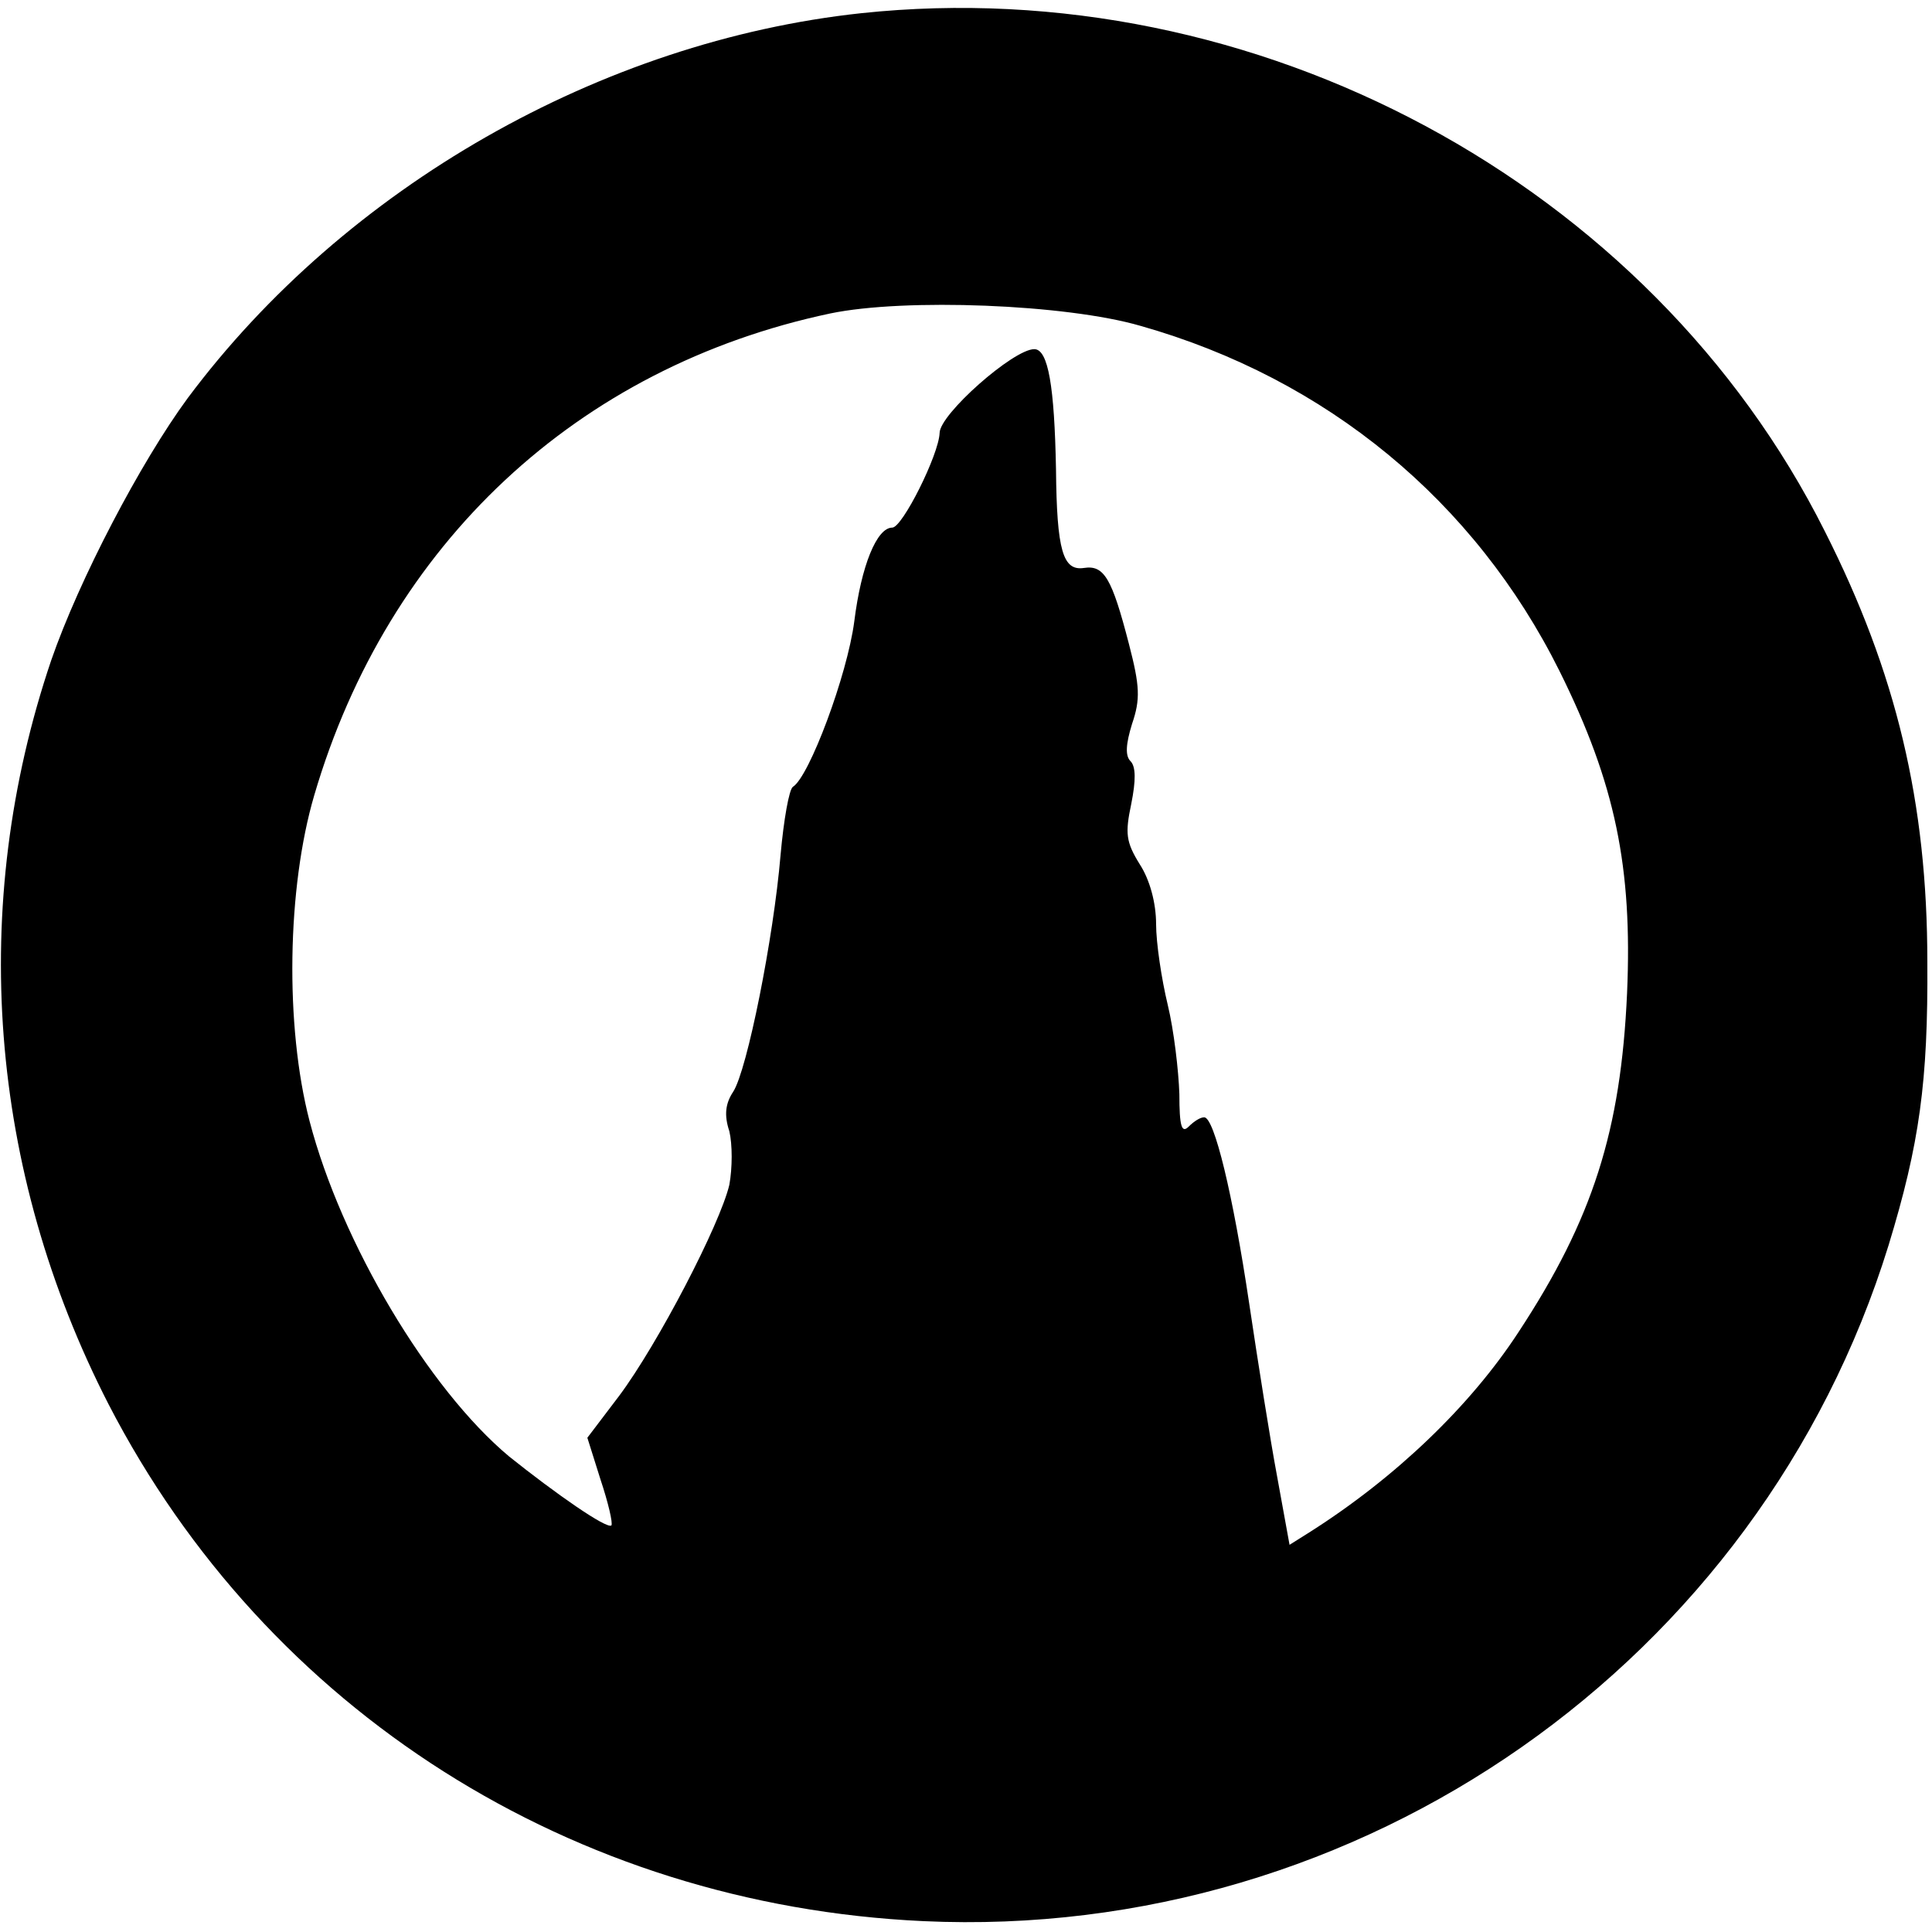
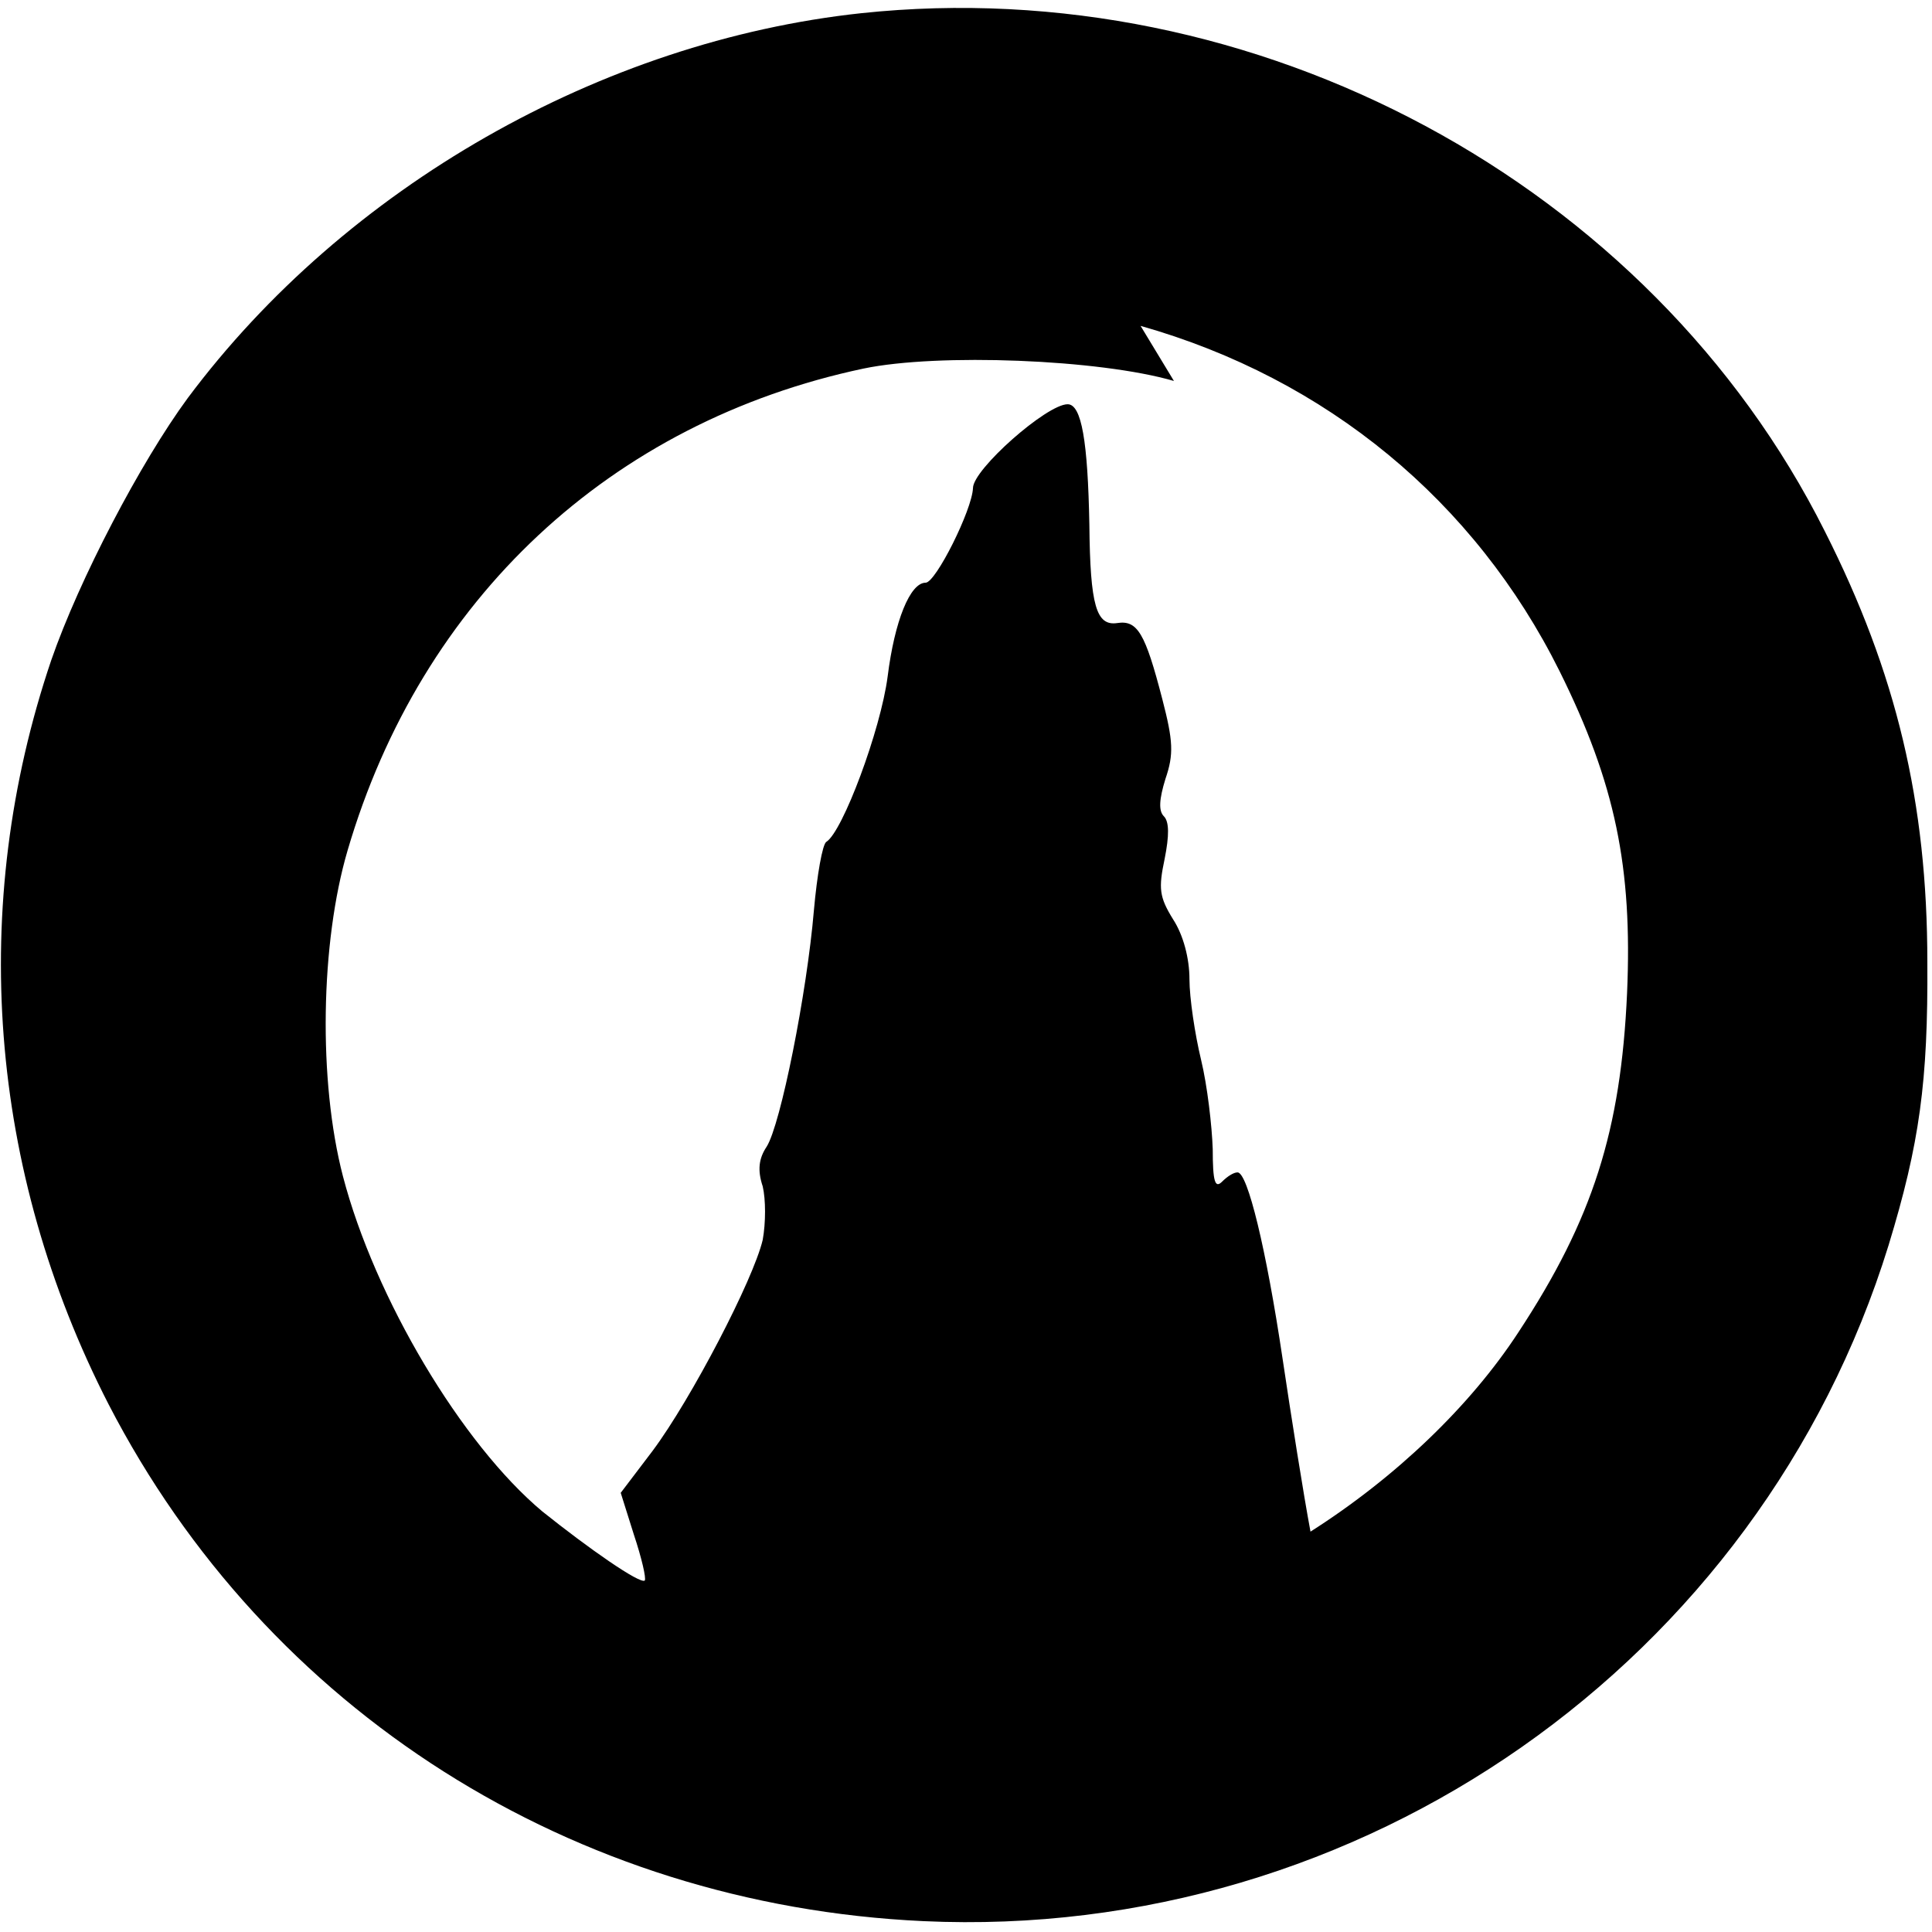
<svg xmlns="http://www.w3.org/2000/svg" version="1.0" width="249pt" height="249pt" viewBox="0 0 249 249" preserveAspectRatio="xMidYMid meet">
  <g transform="translate(0,249) scale(0.1,-0.1)" fill="#000000" stroke="none">
-     <path d="M1110 2473 c-335 -36 -665 -224 -868 -496 -61 -83 -140 -234 -176 -338 -107 -316 -81 -657 74 -959 204 -395 598 -645 1050 -666 564 -26 1078 334 1244 871 40 131 51 211 50 365 0 206 -40 373 -132 555 -225 449 -734 722 -1242 668z m360 -403 c240 -68 431 -226 540 -445 72 -145 94 -253 87 -415 -8 -177 -44 -291 -140 -437 -62 -95 -158 -187 -268 -257 l-27 -17 -16 88 c-9 48 -25 149 -36 223 -21 141 -45 240 -58 240 -5 0 -13 -5 -20 -12 -9 -9 -12 0 -12 42 -1 30 -7 82 -15 115 -8 33 -15 80 -15 104 0 27 -8 57 -21 77 -18 29 -19 40 -11 78 6 30 6 48 -1 55 -7 7 -6 22 2 48 11 32 10 49 -4 103 -22 85 -32 102 -58 98 -27 -4 -35 22 -36 127 -2 107 -10 155 -28 155 -27 0 -122 -84 -122 -108 -1 -28 -48 -122 -61 -122 -20 0 -40 -49 -49 -121 -9 -69 -58 -200 -79 -213 -5 -3 -12 -43 -16 -88 -9 -107 -43 -277 -61 -305 -10 -15 -12 -30 -5 -51 4 -17 4 -47 0 -69 -12 -51 -92 -205 -142 -272 l-41 -54 17 -54 c10 -30 16 -56 14 -59 -6 -5 -72 41 -132 89 -104 87 -216 275 -257 432 -32 123 -29 301 6 420 95 324 339 552 665 621 96 20 304 12 400 -16z" />
+     <path d="M1110 2473 c-335 -36 -665 -224 -868 -496 -61 -83 -140 -234 -176 -338 -107 -316 -81 -657 74 -959 204 -395 598 -645 1050 -666 564 -26 1078 334 1244 871 40 131 51 211 50 365 0 206 -40 373 -132 555 -225 449 -734 722 -1242 668z m360 -403 c240 -68 431 -226 540 -445 72 -145 94 -253 87 -415 -8 -177 -44 -291 -140 -437 -62 -95 -158 -187 -268 -257 c-9 48 -25 149 -36 223 -21 141 -45 240 -58 240 -5 0 -13 -5 -20 -12 -9 -9 -12 0 -12 42 -1 30 -7 82 -15 115 -8 33 -15 80 -15 104 0 27 -8 57 -21 77 -18 29 -19 40 -11 78 6 30 6 48 -1 55 -7 7 -6 22 2 48 11 32 10 49 -4 103 -22 85 -32 102 -58 98 -27 -4 -35 22 -36 127 -2 107 -10 155 -28 155 -27 0 -122 -84 -122 -108 -1 -28 -48 -122 -61 -122 -20 0 -40 -49 -49 -121 -9 -69 -58 -200 -79 -213 -5 -3 -12 -43 -16 -88 -9 -107 -43 -277 -61 -305 -10 -15 -12 -30 -5 -51 4 -17 4 -47 0 -69 -12 -51 -92 -205 -142 -272 l-41 -54 17 -54 c10 -30 16 -56 14 -59 -6 -5 -72 41 -132 89 -104 87 -216 275 -257 432 -32 123 -29 301 6 420 95 324 339 552 665 621 96 20 304 12 400 -16z" />
  </g>
</svg>